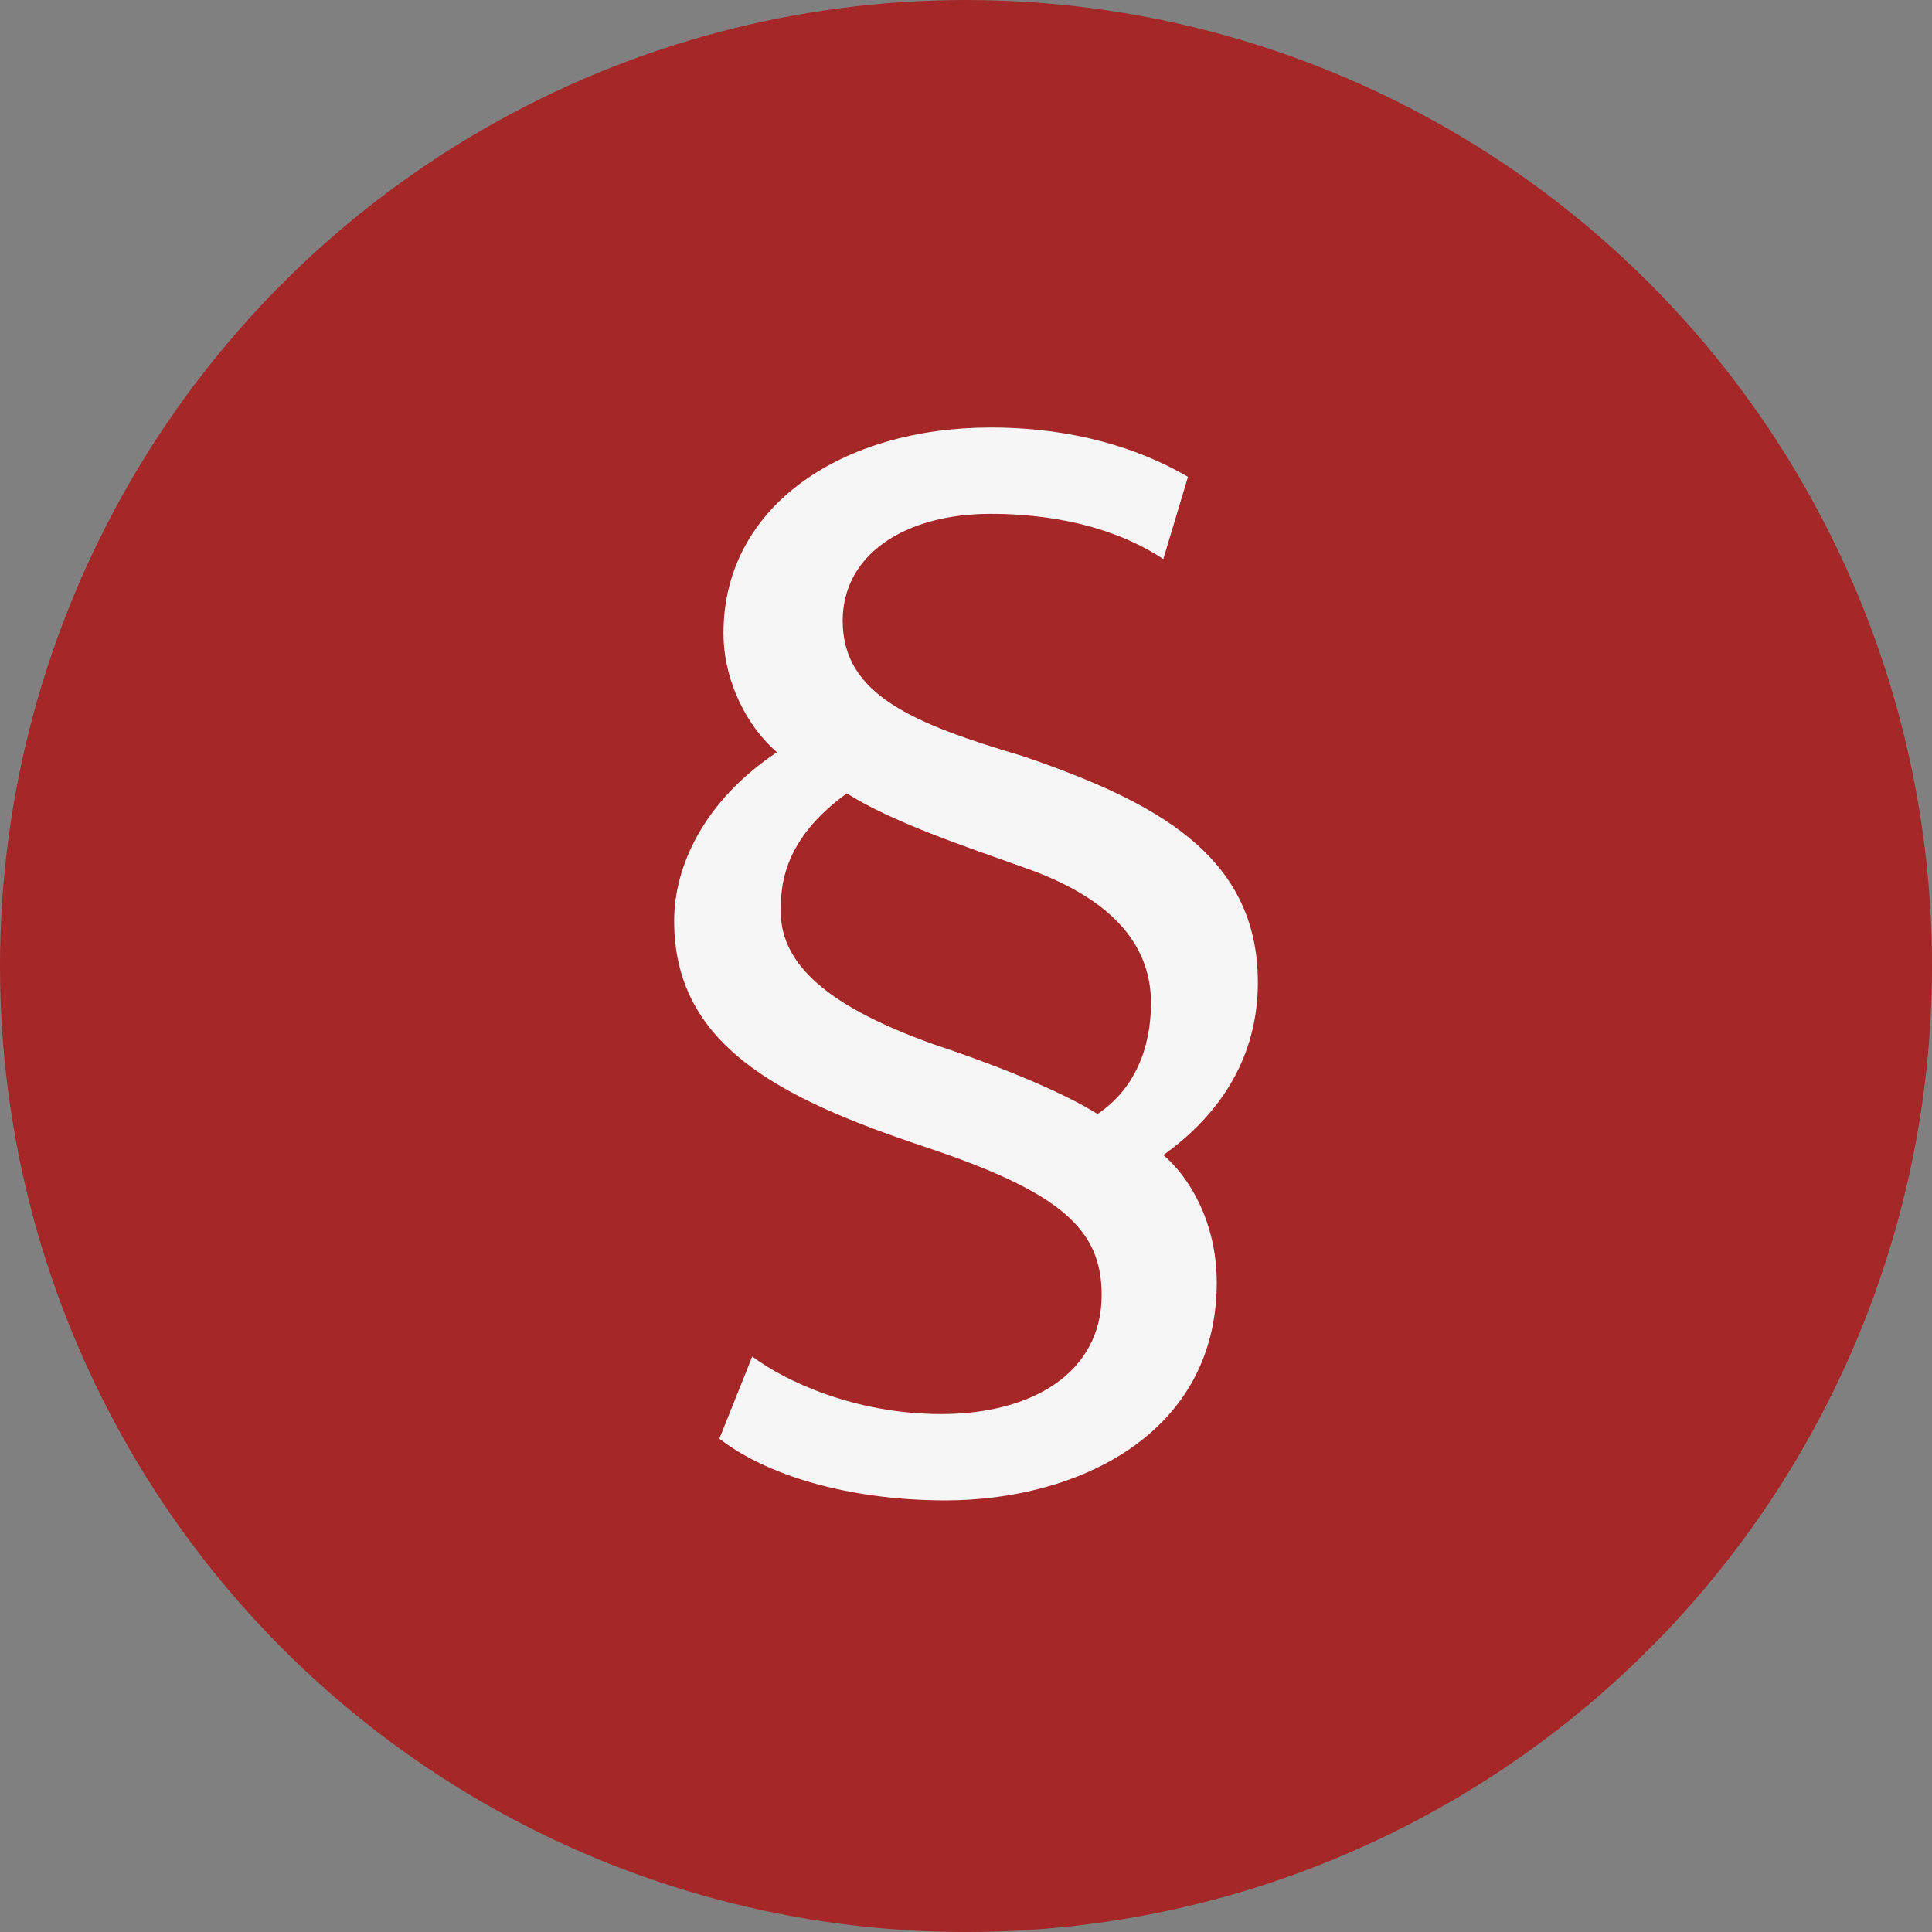
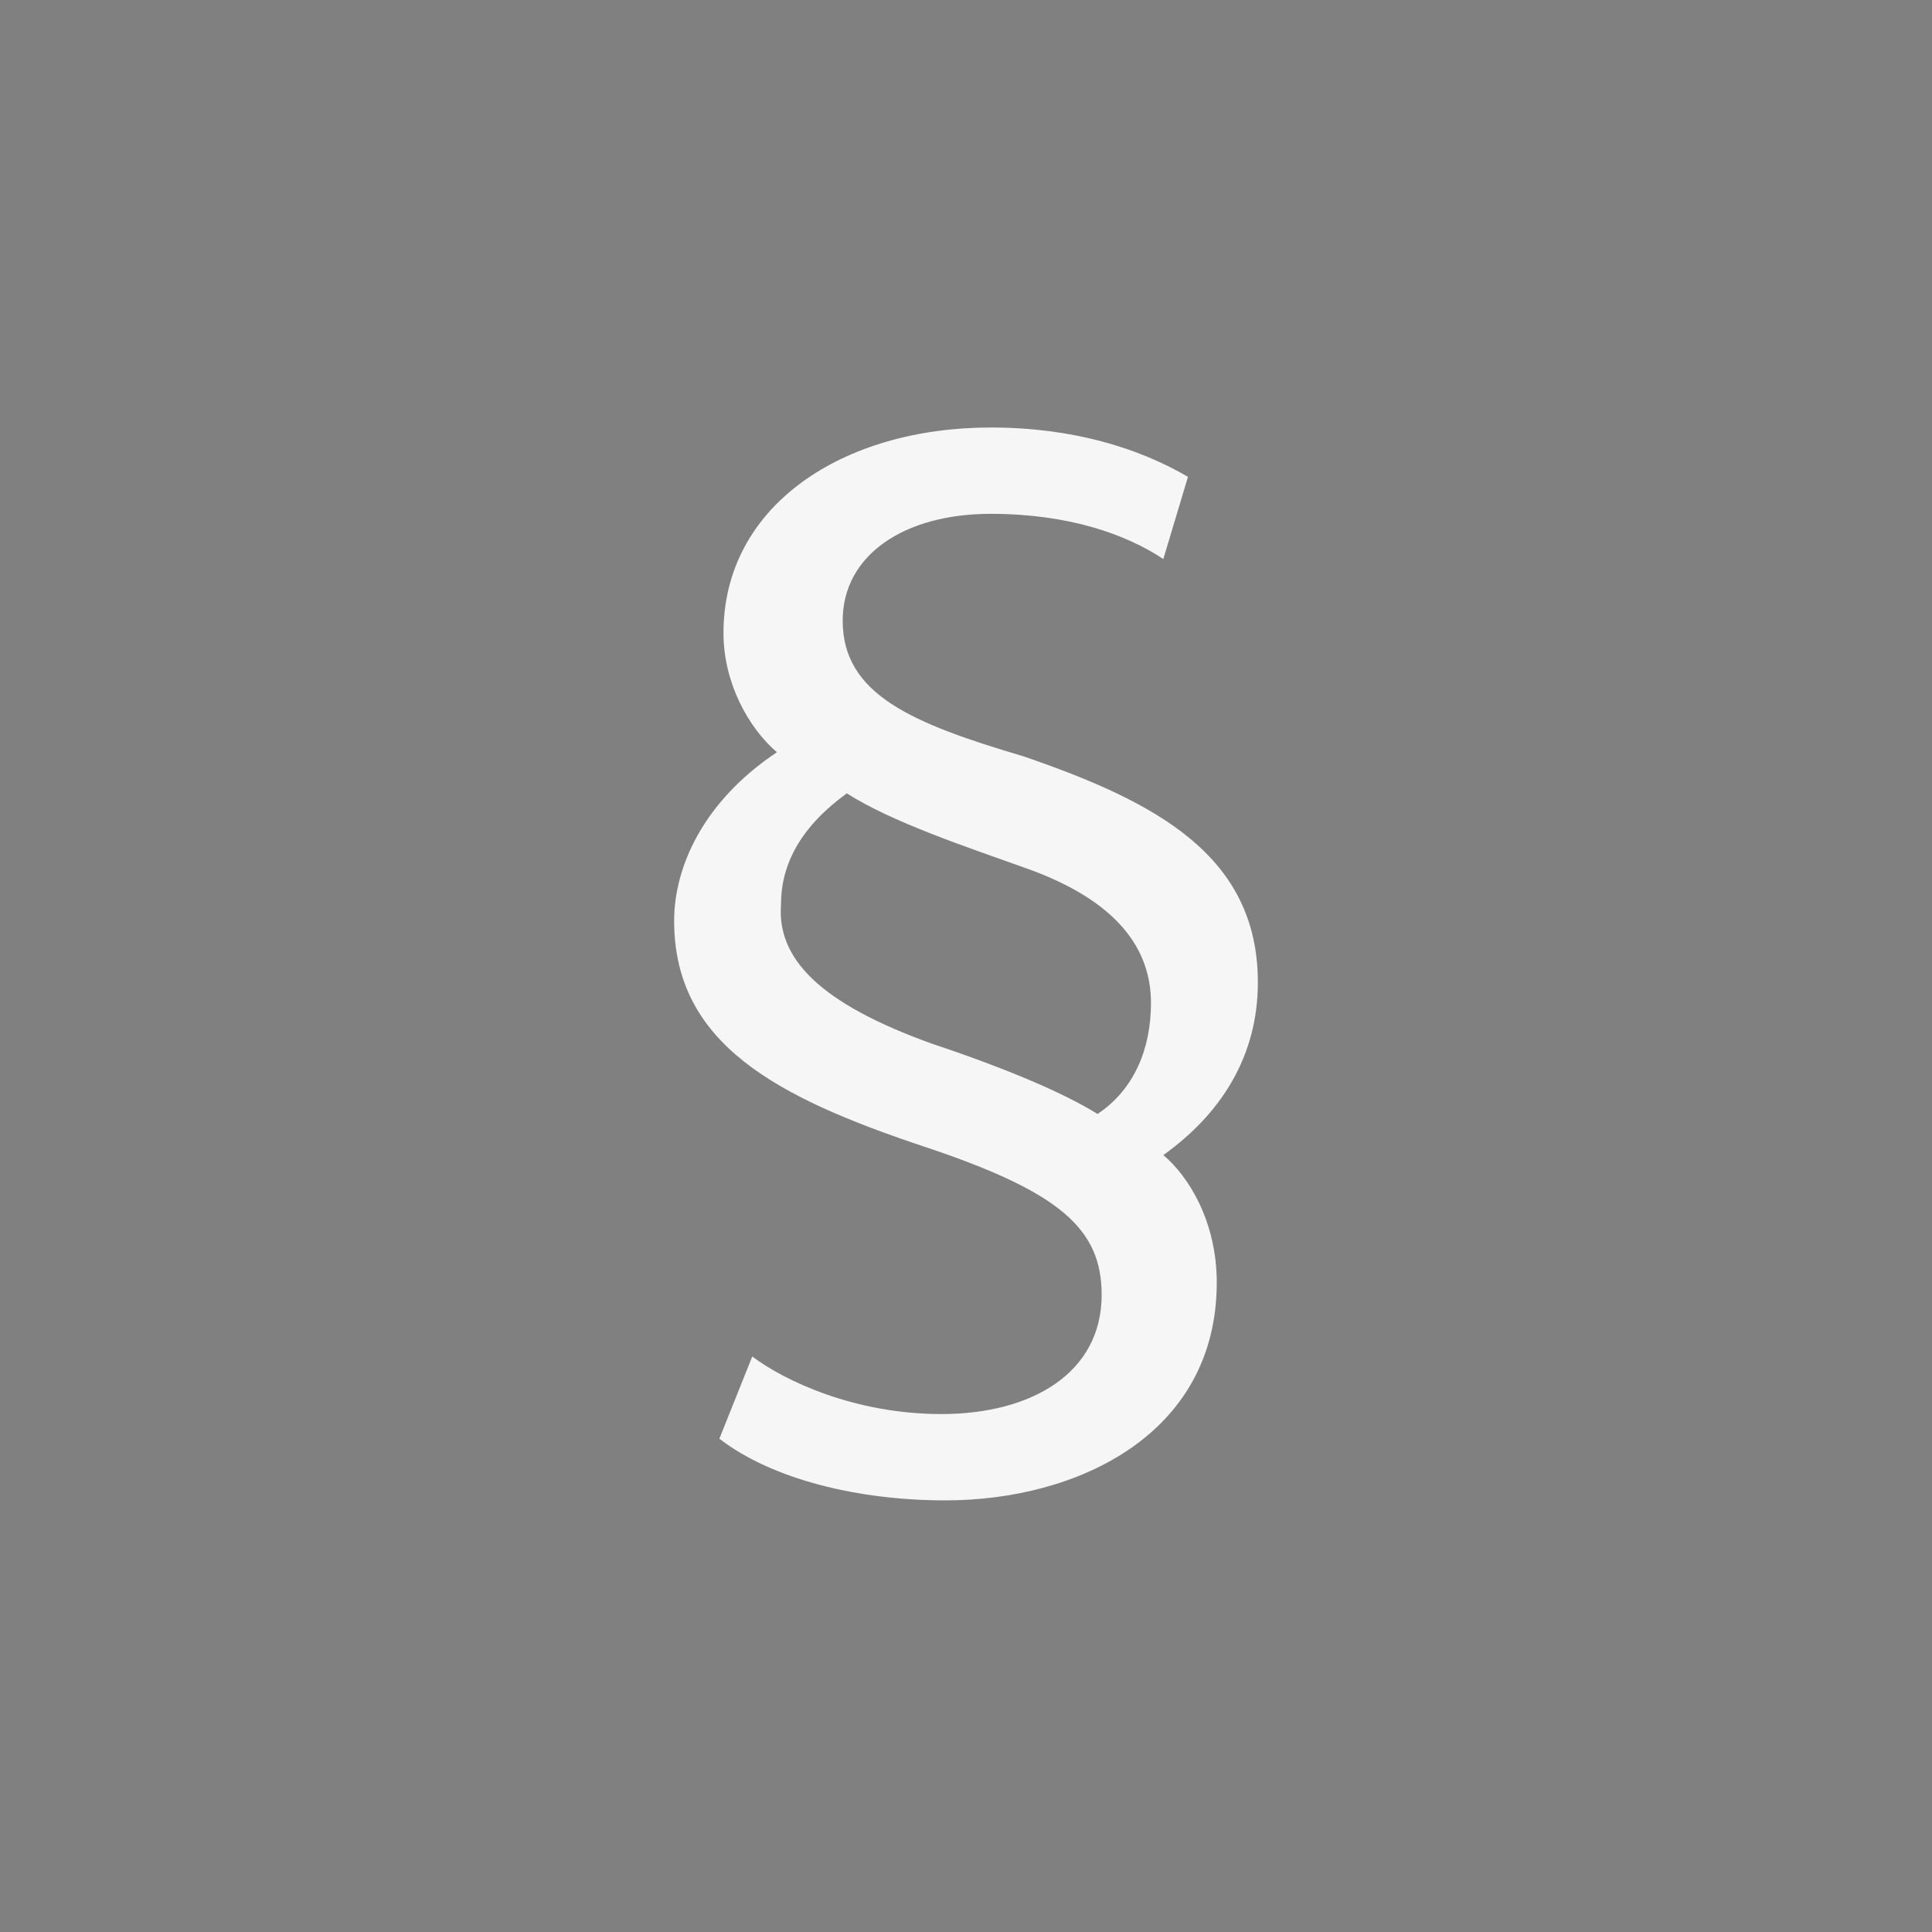
<svg xmlns="http://www.w3.org/2000/svg" version="1.1" id="Ebene_1" x="0px" y="0px" width="47px" height="47px" viewBox="123 123 47 47" enable-background="new 123 123 47 47" xml:space="preserve">
  <rect x="123" y="123" width="47" height="47" fill="#808080" stroke="none" />
-   <circle fill="#A52728" cx="146.5" cy="146.5" r="23.5" />
  <g>
    <path fill="#F6F6F6" d="M151.3,136.6c-0.9-0.6-2.3-1.1-4.2-1.1c-2.1,0-3.6,1-3.6,2.6c0,1.8,1.7,2.5,4.4,3.3   c3.2,1.1,5.7,2.4,5.7,5.5c0,1.8-0.9,3.2-2.3,4.2c0.6,0.5,1.3,1.6,1.3,3.1c0,3.7-3.4,5.3-6.6,5.3c-2.1,0-4.2-0.5-5.5-1.5l0.8-2   c0.8,0.6,2.5,1.4,4.6,1.4c2.2,0,3.9-1,3.9-2.9c0-1.6-1-2.5-4.3-3.6c-3.6-1.2-6.1-2.5-6.1-5.5c0-1.3,0.7-2.9,2.5-4.1   c-0.7-0.6-1.3-1.7-1.3-2.9c0-3.1,2.9-5,6.5-5c2,0,3.6,0.5,4.8,1.2L151.3,136.6z M145.7,148.4c1.8,0.6,3.2,1.2,4,1.7   c0.9-0.6,1.3-1.6,1.3-2.7c0-1.3-0.8-2.5-3.1-3.3c-1.4-0.5-3.2-1.1-4.3-1.8c-1.1,0.8-1.6,1.7-1.6,2.7   C141.9,146.3,142.9,147.4,145.7,148.4z" />
  </g>
</svg>